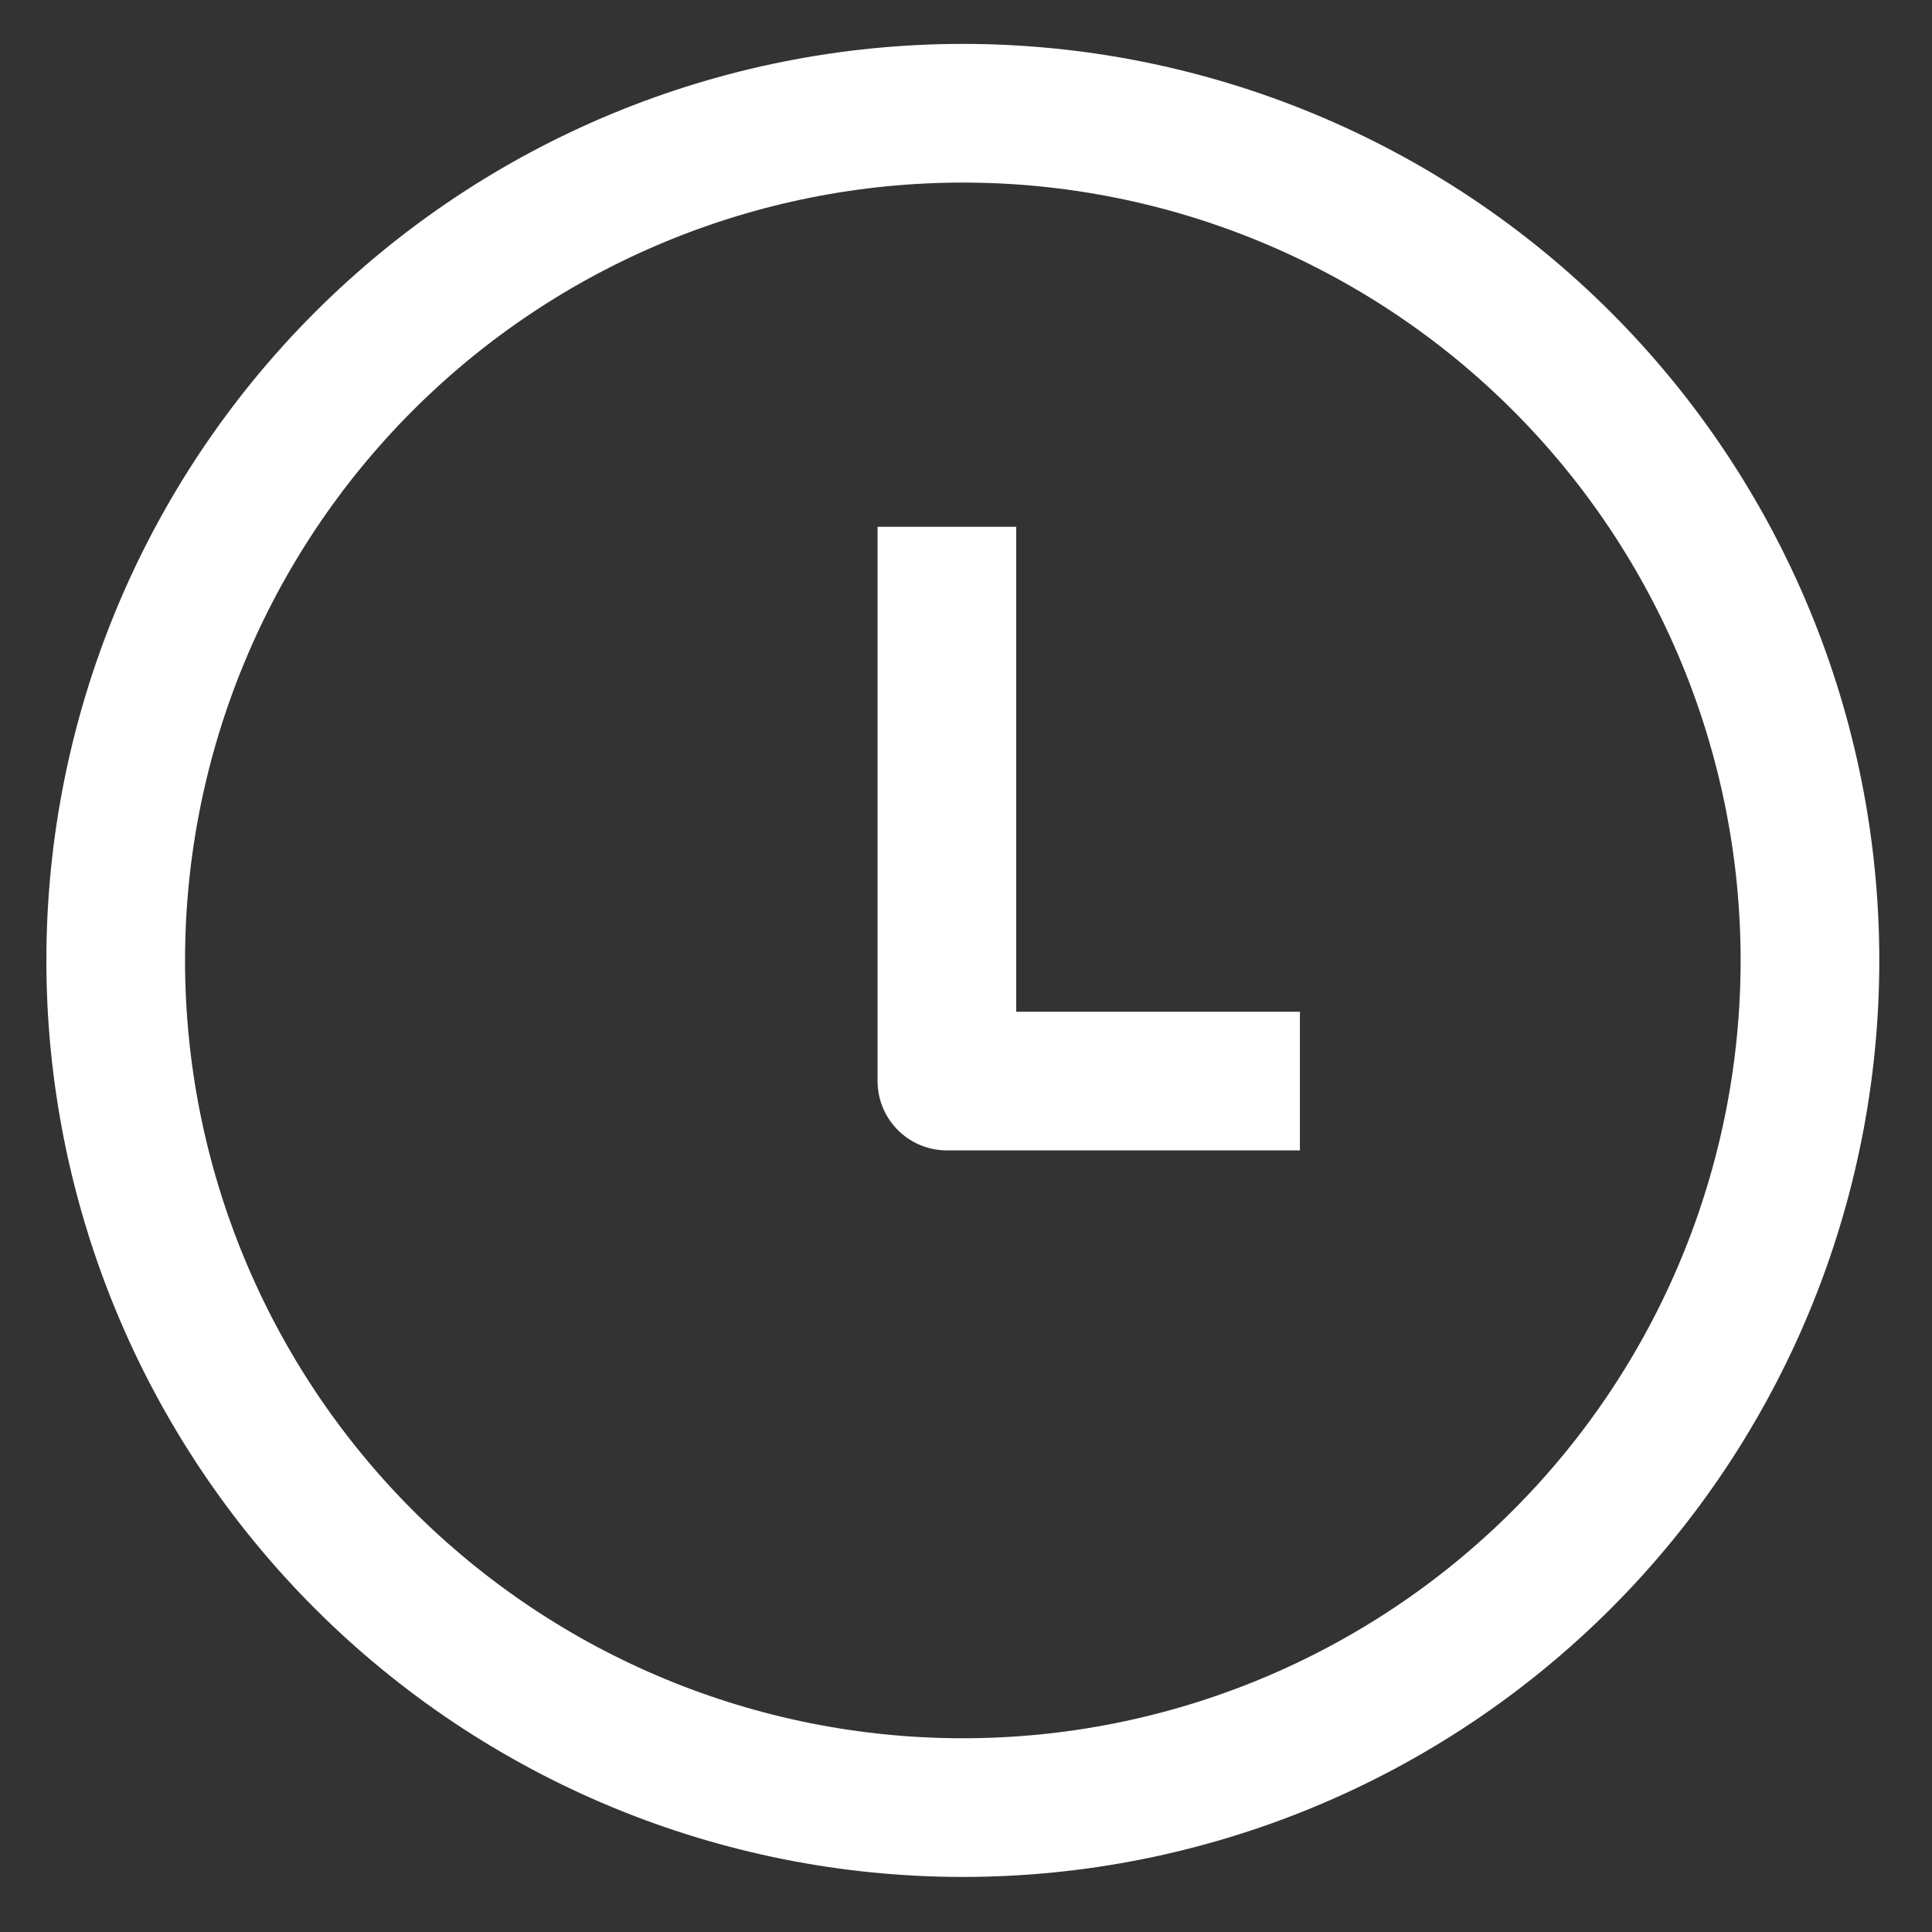
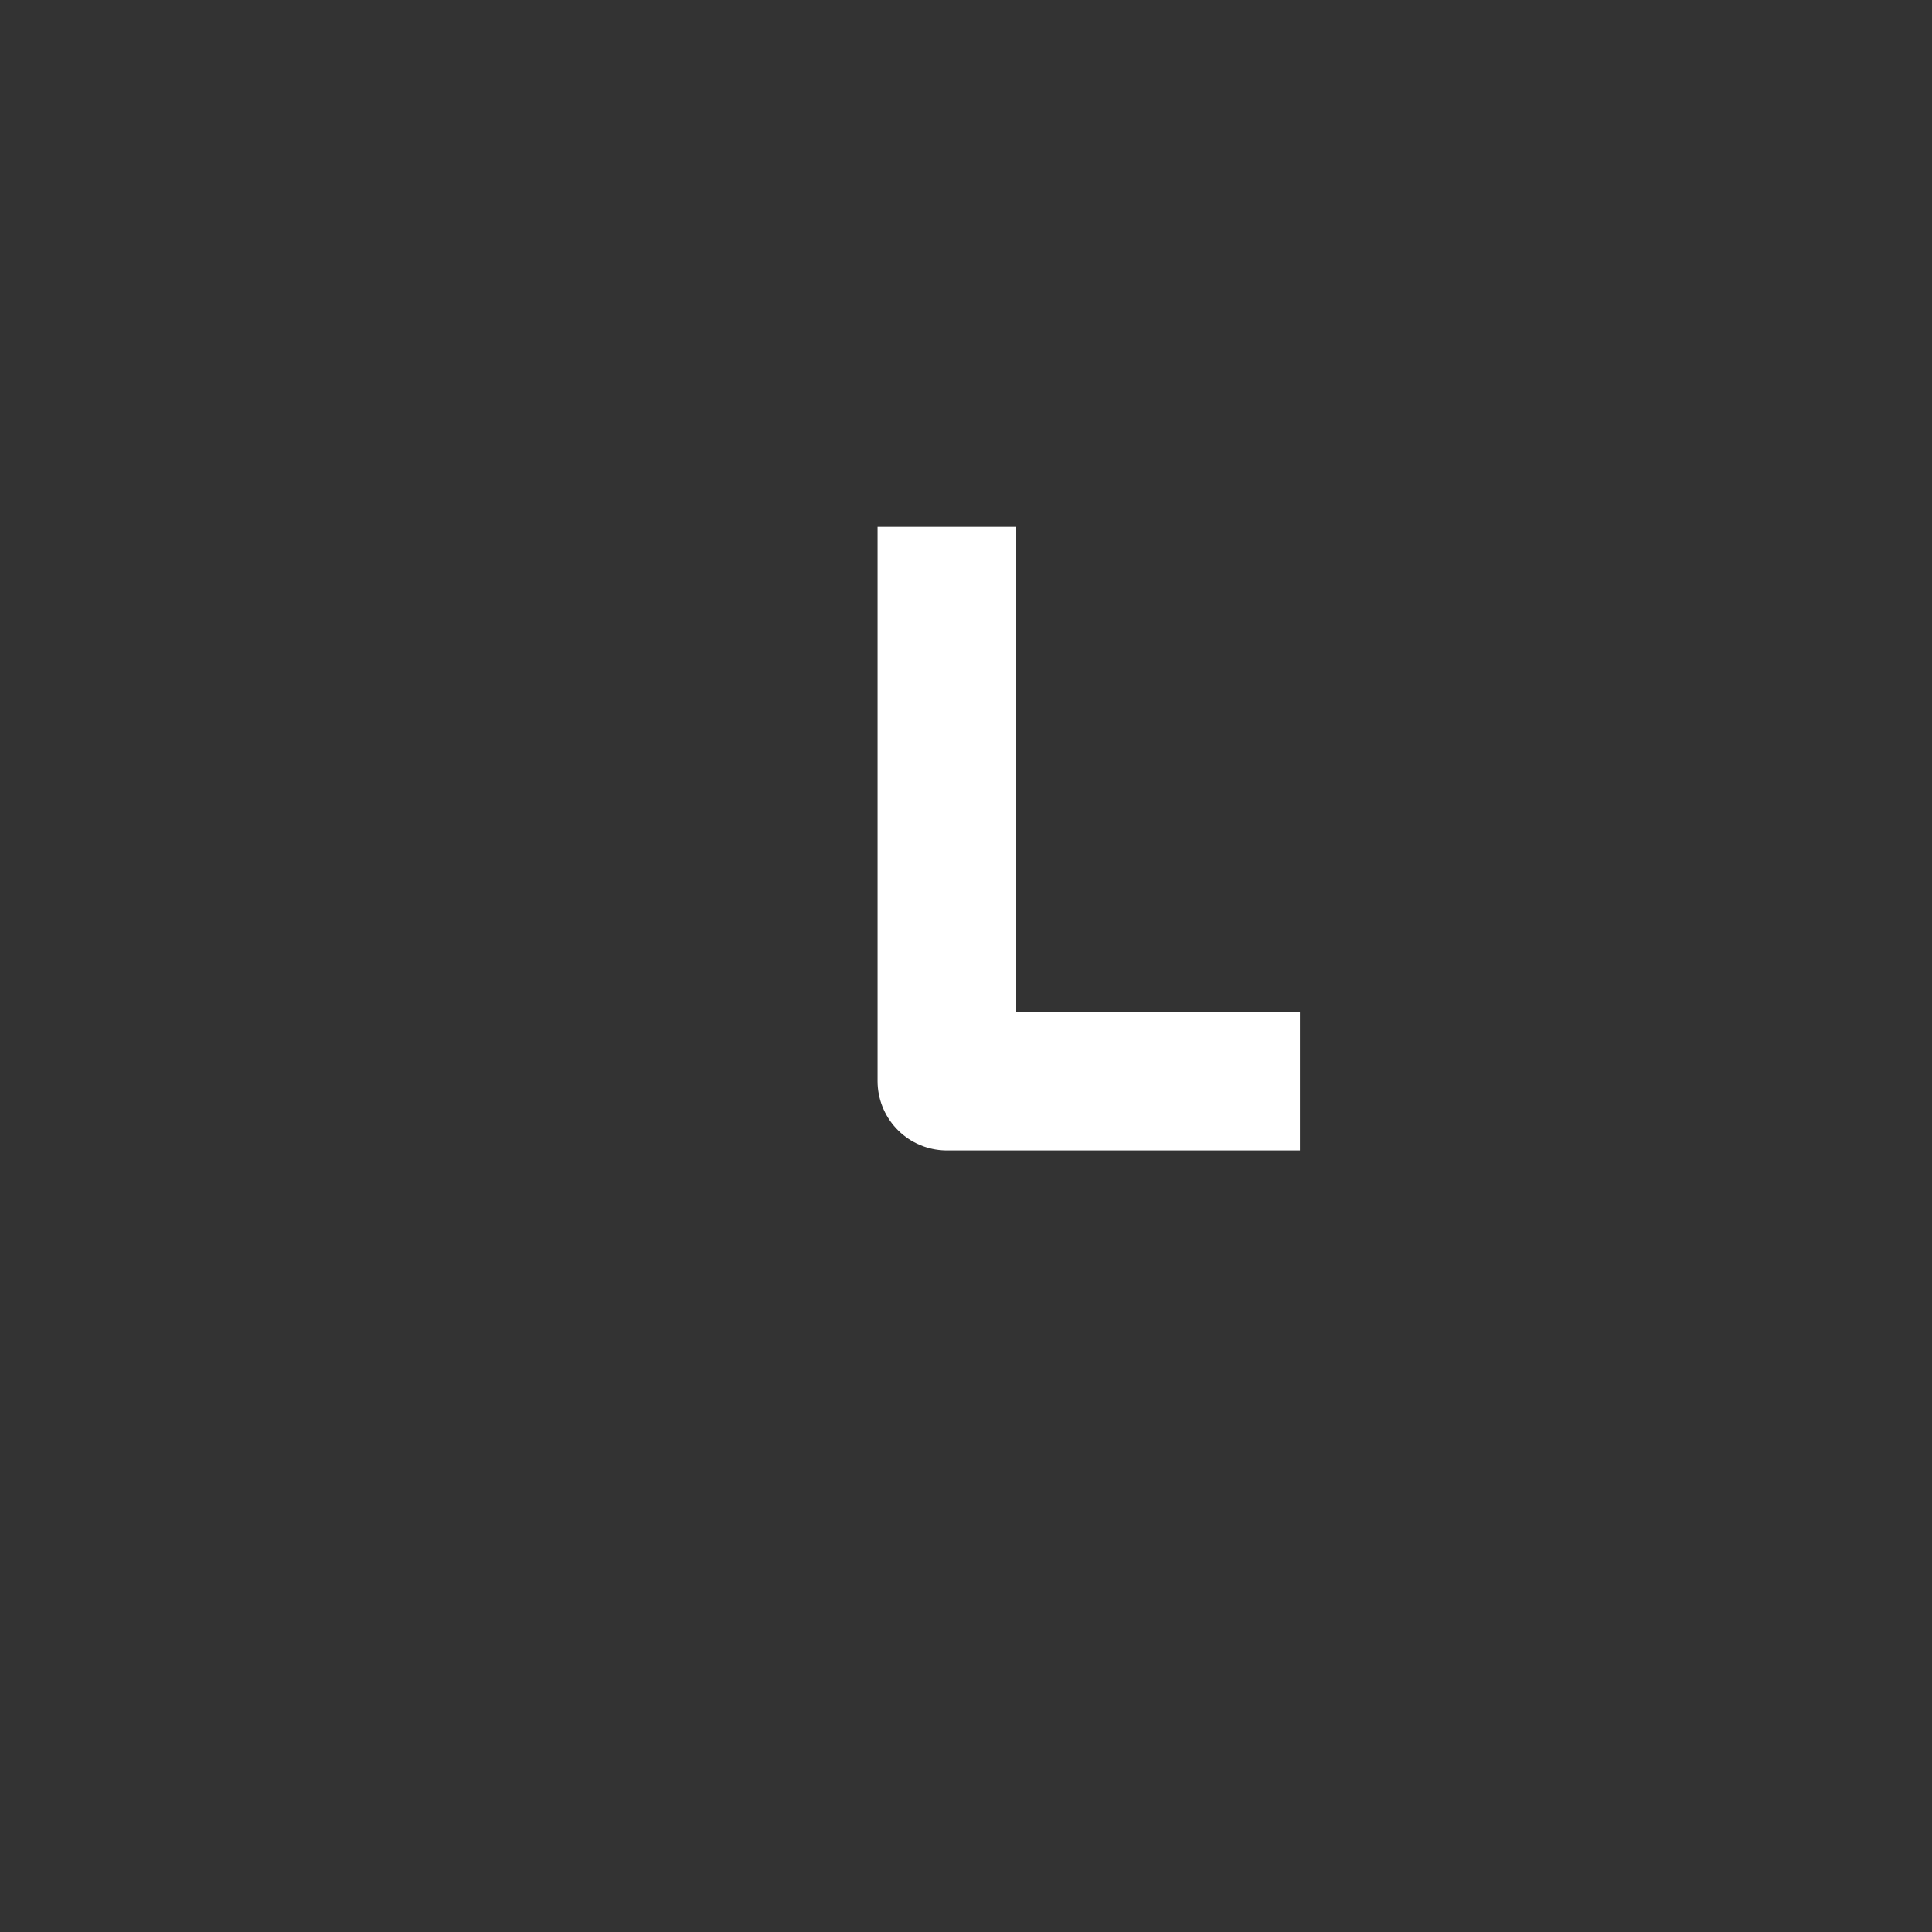
<svg xmlns="http://www.w3.org/2000/svg" width="18" height="18" viewBox="0 0 18 18" fill="none">
  <rect x="0" y="0" width="18" height="18" fill="#333333" stroke="none" />
  <g clip-path="url(#clip0_17705_9934)">
-     <path d="M8.971 1.055C6.877 1.055 4.87 1.887 3.39 3.367C1.91 4.847 1.078 6.855 1.078 8.948C1.078 11.041 1.91 13.049 3.39 14.529C4.87 16.009 6.877 16.841 8.971 16.841C11.064 16.841 13.072 16.009 14.552 14.529C16.032 13.049 16.863 11.041 16.863 8.948C16.863 6.855 16.032 4.847 14.552 3.367C13.072 1.887 11.064 1.055 8.971 1.055Z" stroke="white" stroke-width="1.292" stroke-miterlimit="10" />
    <path d="M8.822 4.908V10.072H12.111" stroke="white" stroke-width="1.292" stroke-miterlimit="10" stroke-linejoin="round" />
  </g>
  <defs>
    <clipPath id="clip0_17705_9934">
      <rect width="17.22" height="17.938" fill="white" transform="translate(0.359)" />
    </clipPath>
  </defs>
</svg>